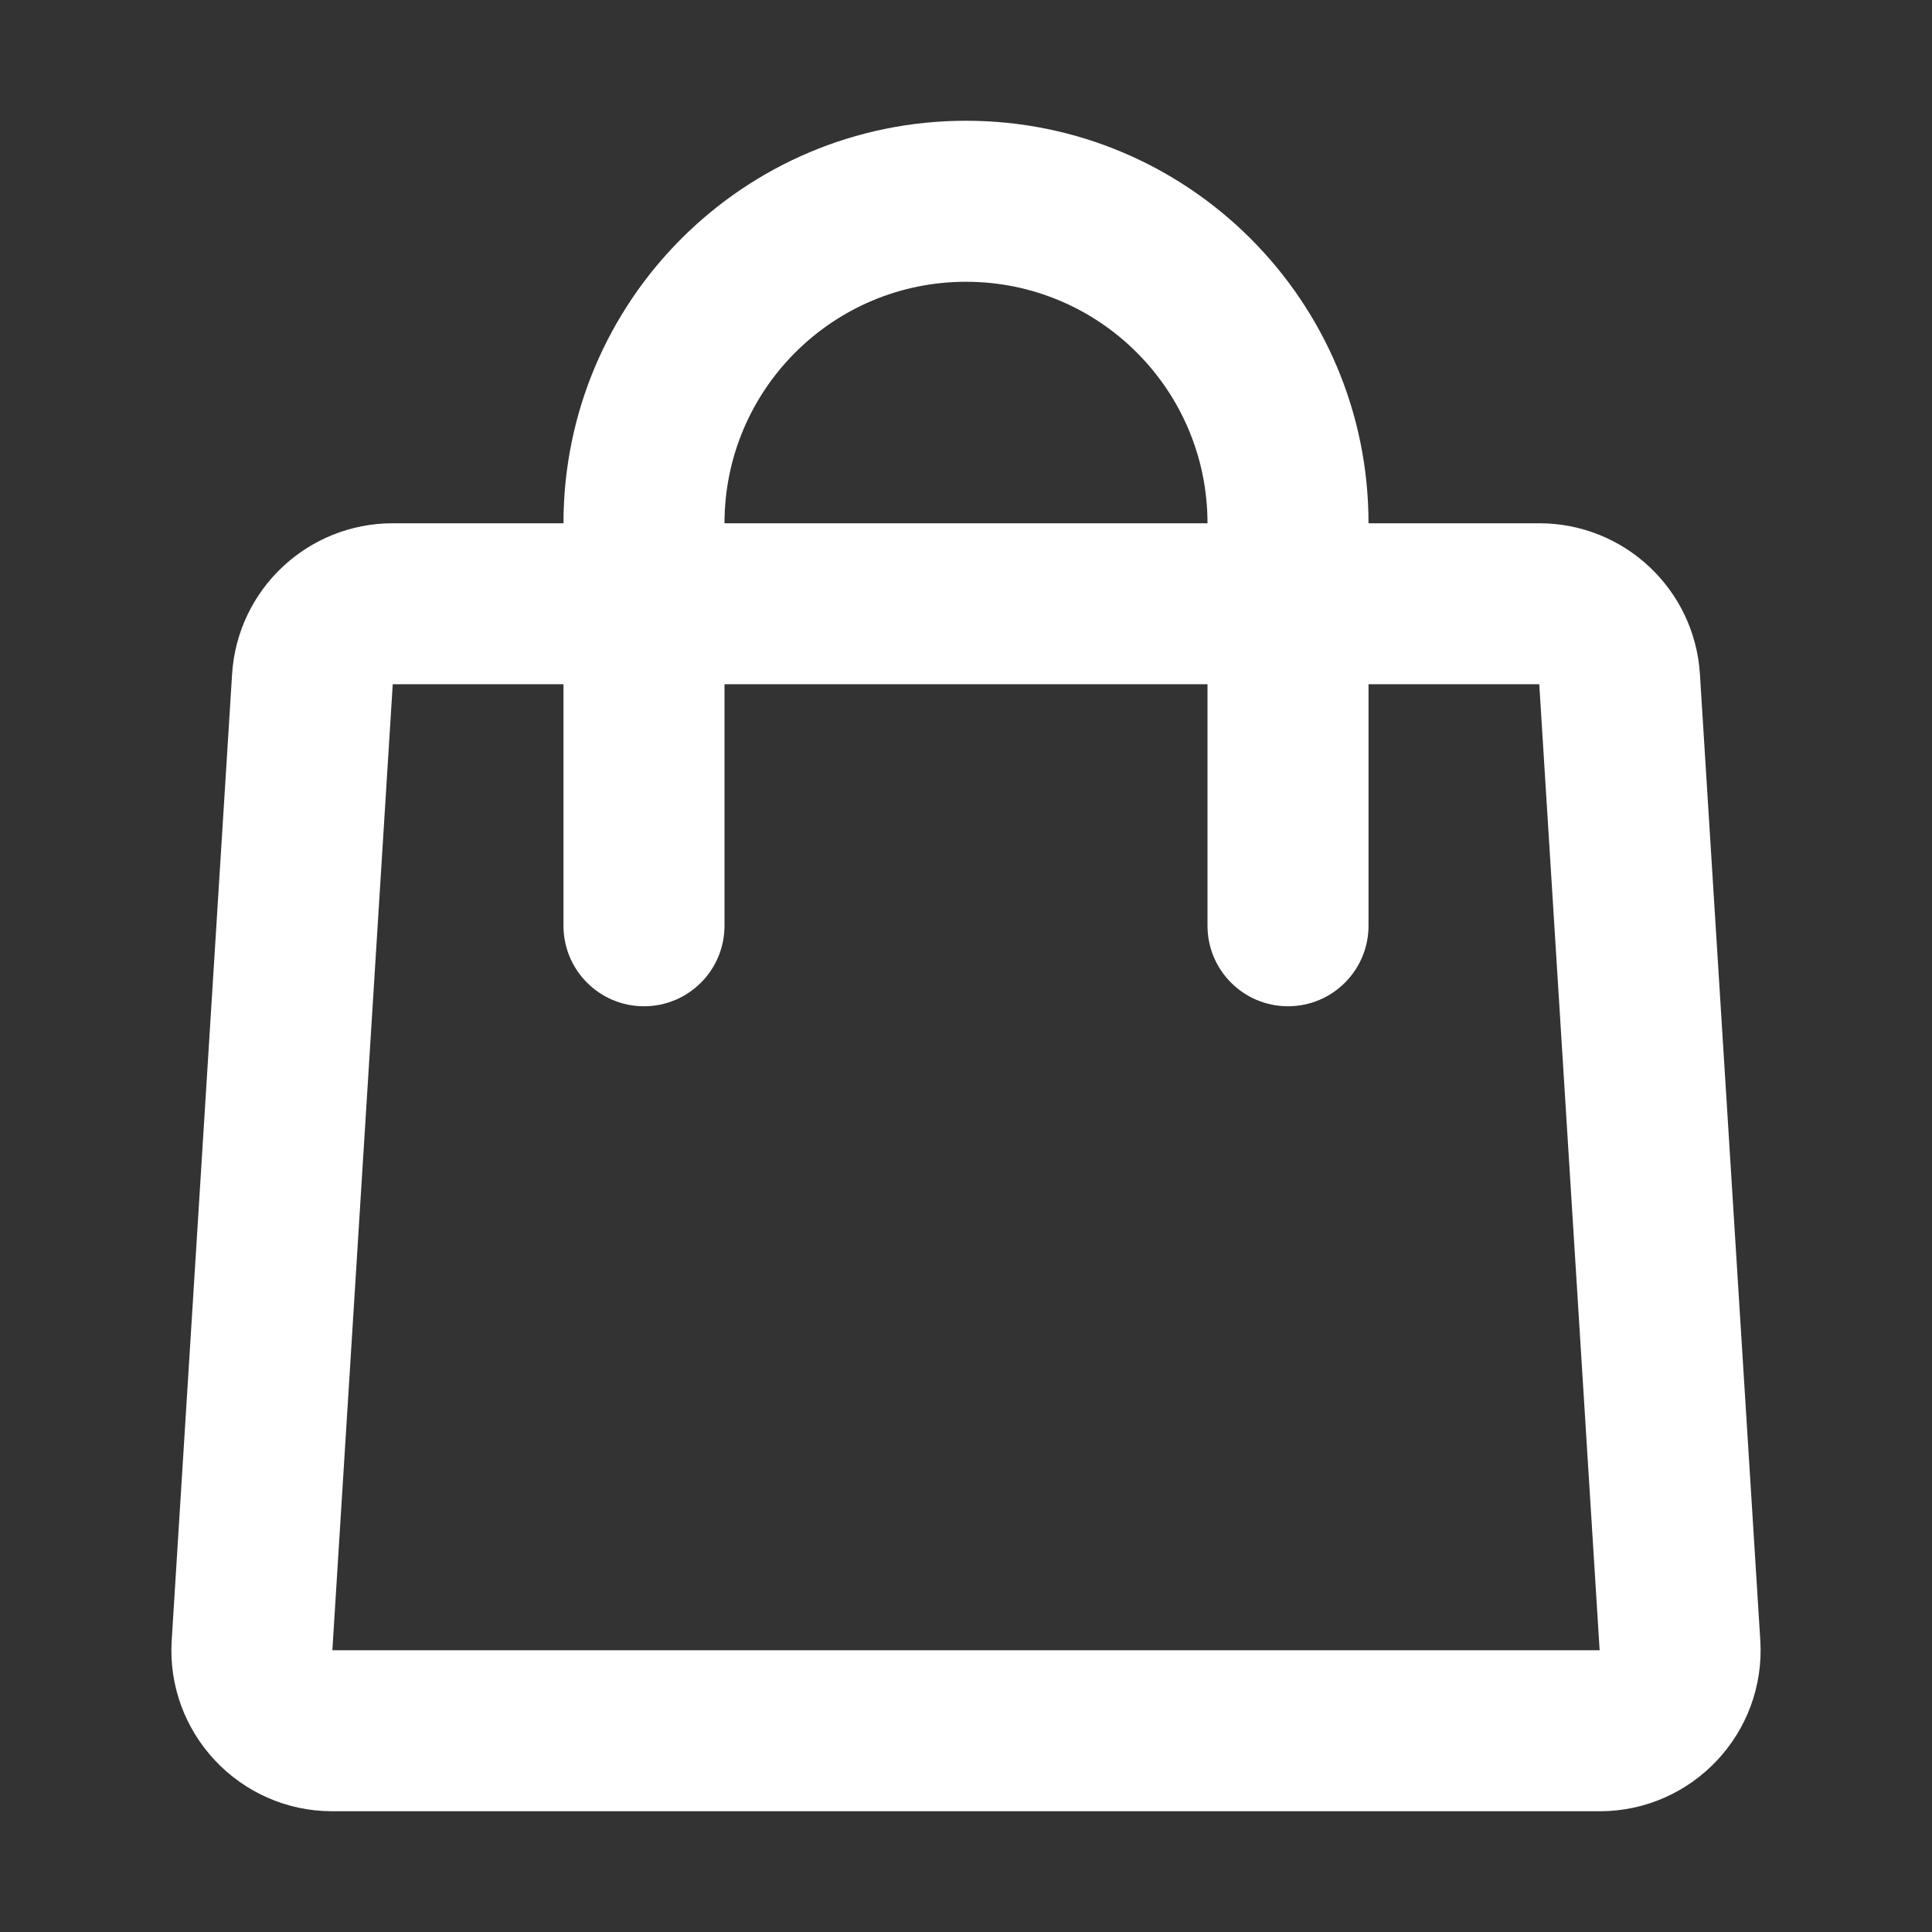
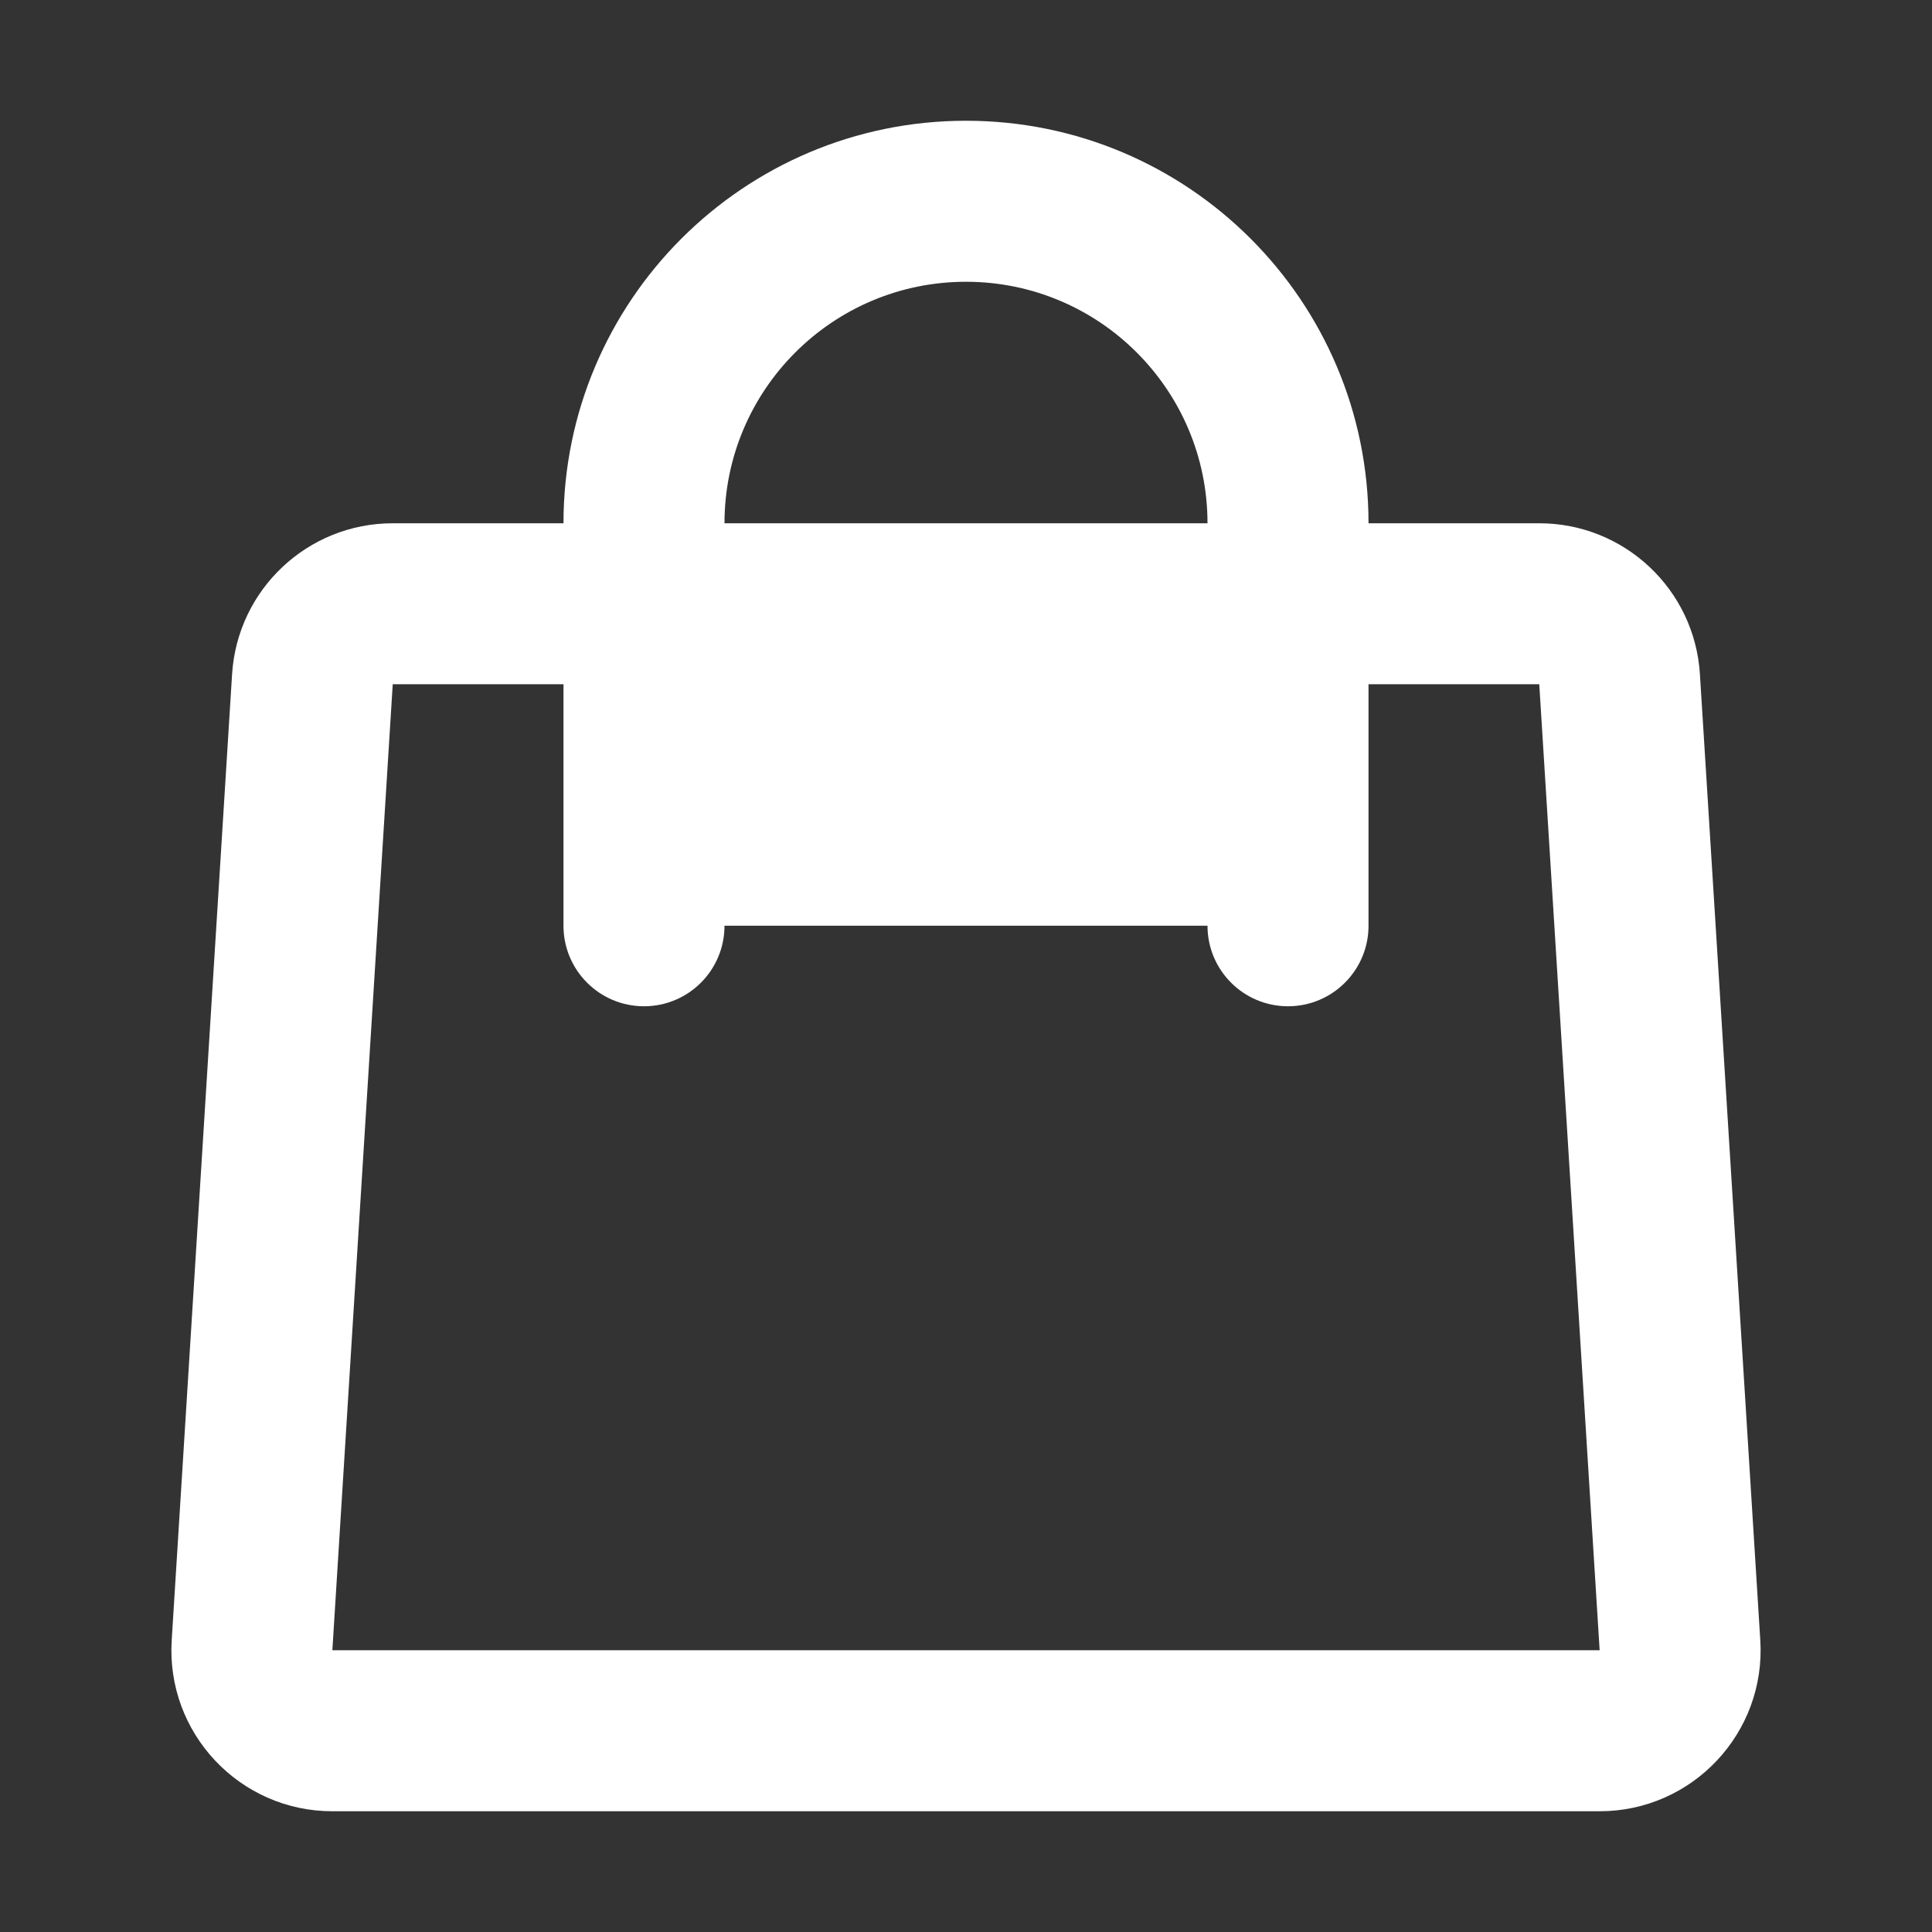
<svg xmlns="http://www.w3.org/2000/svg" width="32" height="32" viewBox="0 0 32 32" fill="none">
  <rect x="0" y="0" width="32" height="32" fill="#333333" stroke="none" />
  <g id="bag-handle">
-     <path id="icon" fill-rule="evenodd" clip-rule="evenodd" d="M25.495 8.667H22.667C22.667 4.985 19.682 2 16 2C12.318 2 9.333 4.985 9.333 8.667H6.505C5.097 8.667 3.932 9.762 3.844 11.167L2.844 27.167C2.748 28.702 3.967 30 5.505 30H26.495C28.033 30 29.252 28.702 29.156 27.167L28.156 11.167C28.069 9.762 26.903 8.667 25.495 8.667ZM9.333 11.333H6.505L5.505 27.333H26.495L25.495 11.333H22.667V15.333C22.667 16.07 22.07 16.667 21.333 16.667C20.597 16.667 20 16.07 20 15.333V11.333H12V15.333C12 16.07 11.403 16.667 10.667 16.667C9.93 16.667 9.333 16.07 9.333 15.333V11.333ZM16 4.667C18.209 4.667 20 6.458 20 8.667H12C12 6.458 13.791 4.667 16 4.667Z" fill="white" />
+     <path id="icon" fill-rule="evenodd" clip-rule="evenodd" d="M25.495 8.667H22.667C22.667 4.985 19.682 2 16 2C12.318 2 9.333 4.985 9.333 8.667H6.505C5.097 8.667 3.932 9.762 3.844 11.167L2.844 27.167C2.748 28.702 3.967 30 5.505 30H26.495C28.033 30 29.252 28.702 29.156 27.167L28.156 11.167C28.069 9.762 26.903 8.667 25.495 8.667ZM9.333 11.333H6.505L5.505 27.333H26.495L25.495 11.333H22.667V15.333C22.667 16.07 22.07 16.667 21.333 16.667C20.597 16.667 20 16.07 20 15.333H12V15.333C12 16.07 11.403 16.667 10.667 16.667C9.93 16.667 9.333 16.07 9.333 15.333V11.333ZM16 4.667C18.209 4.667 20 6.458 20 8.667H12C12 6.458 13.791 4.667 16 4.667Z" fill="white" />
  </g>
</svg>